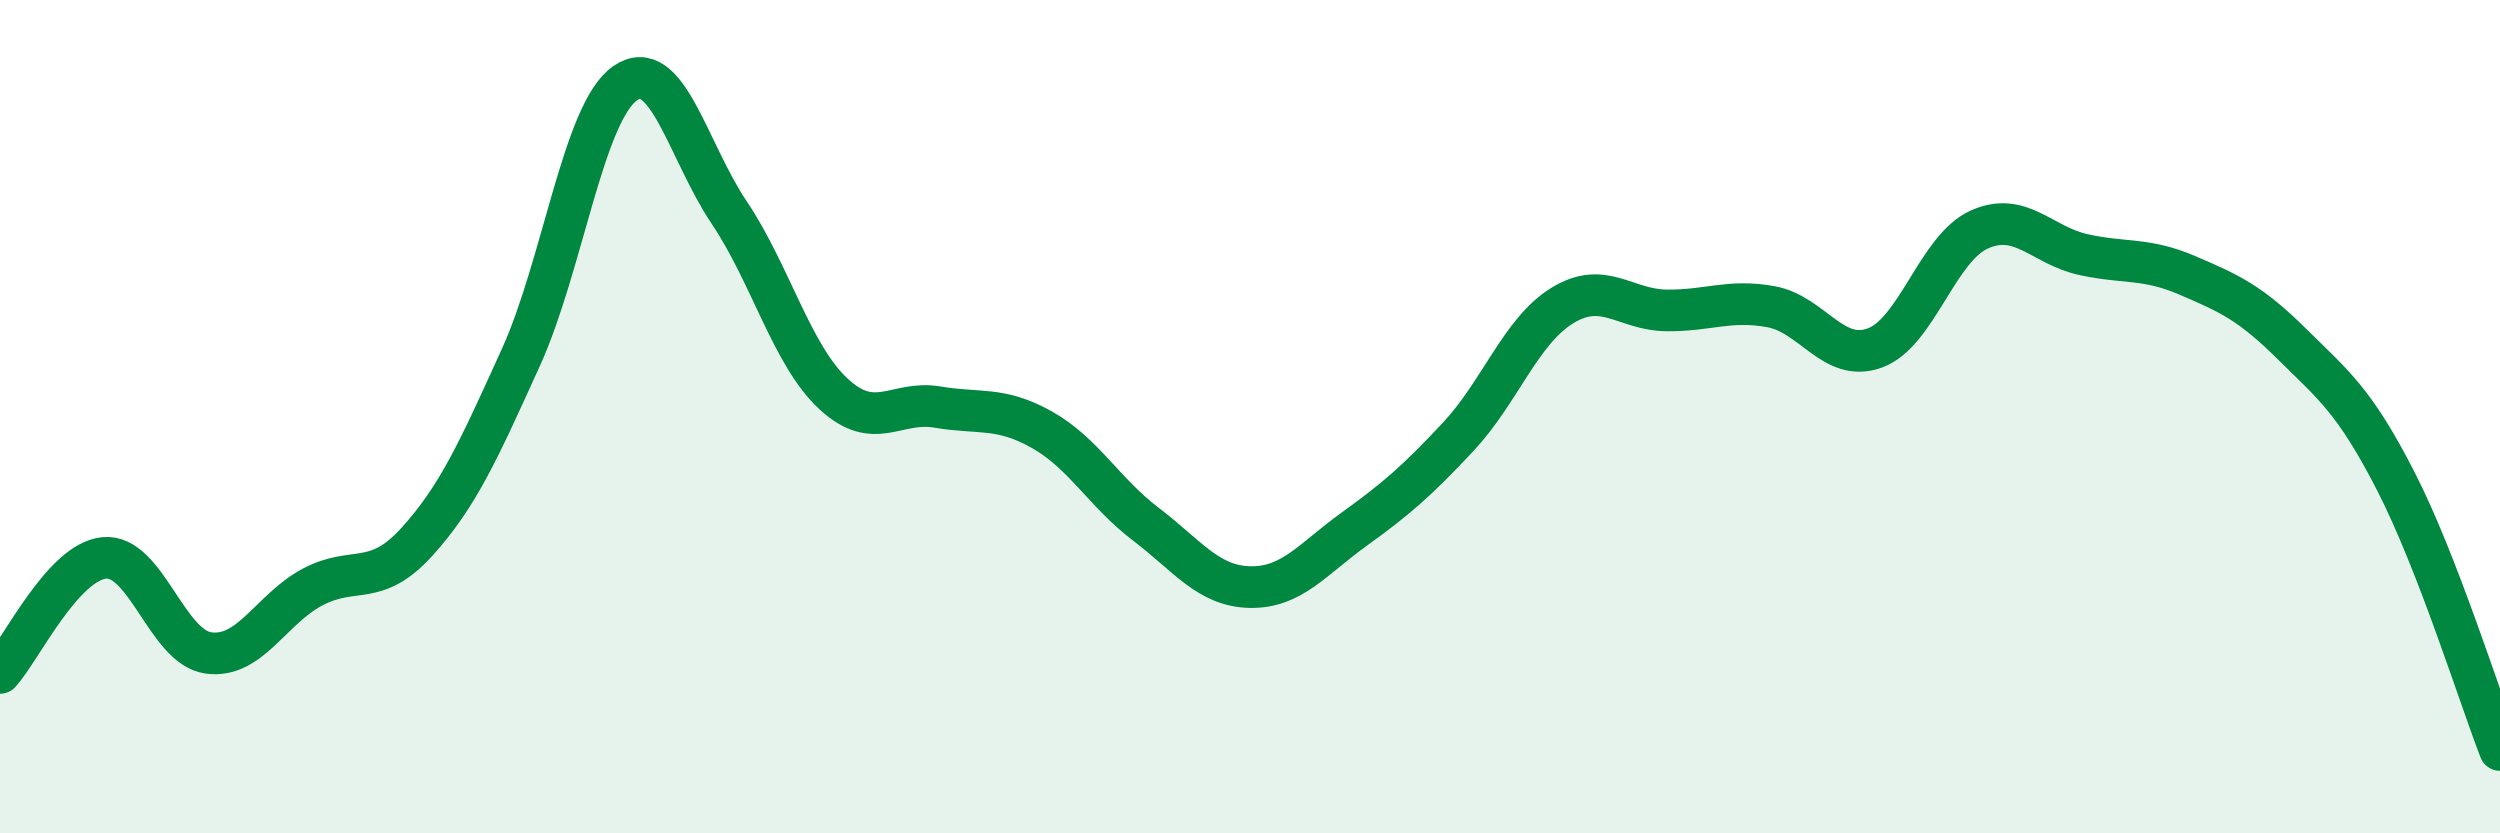
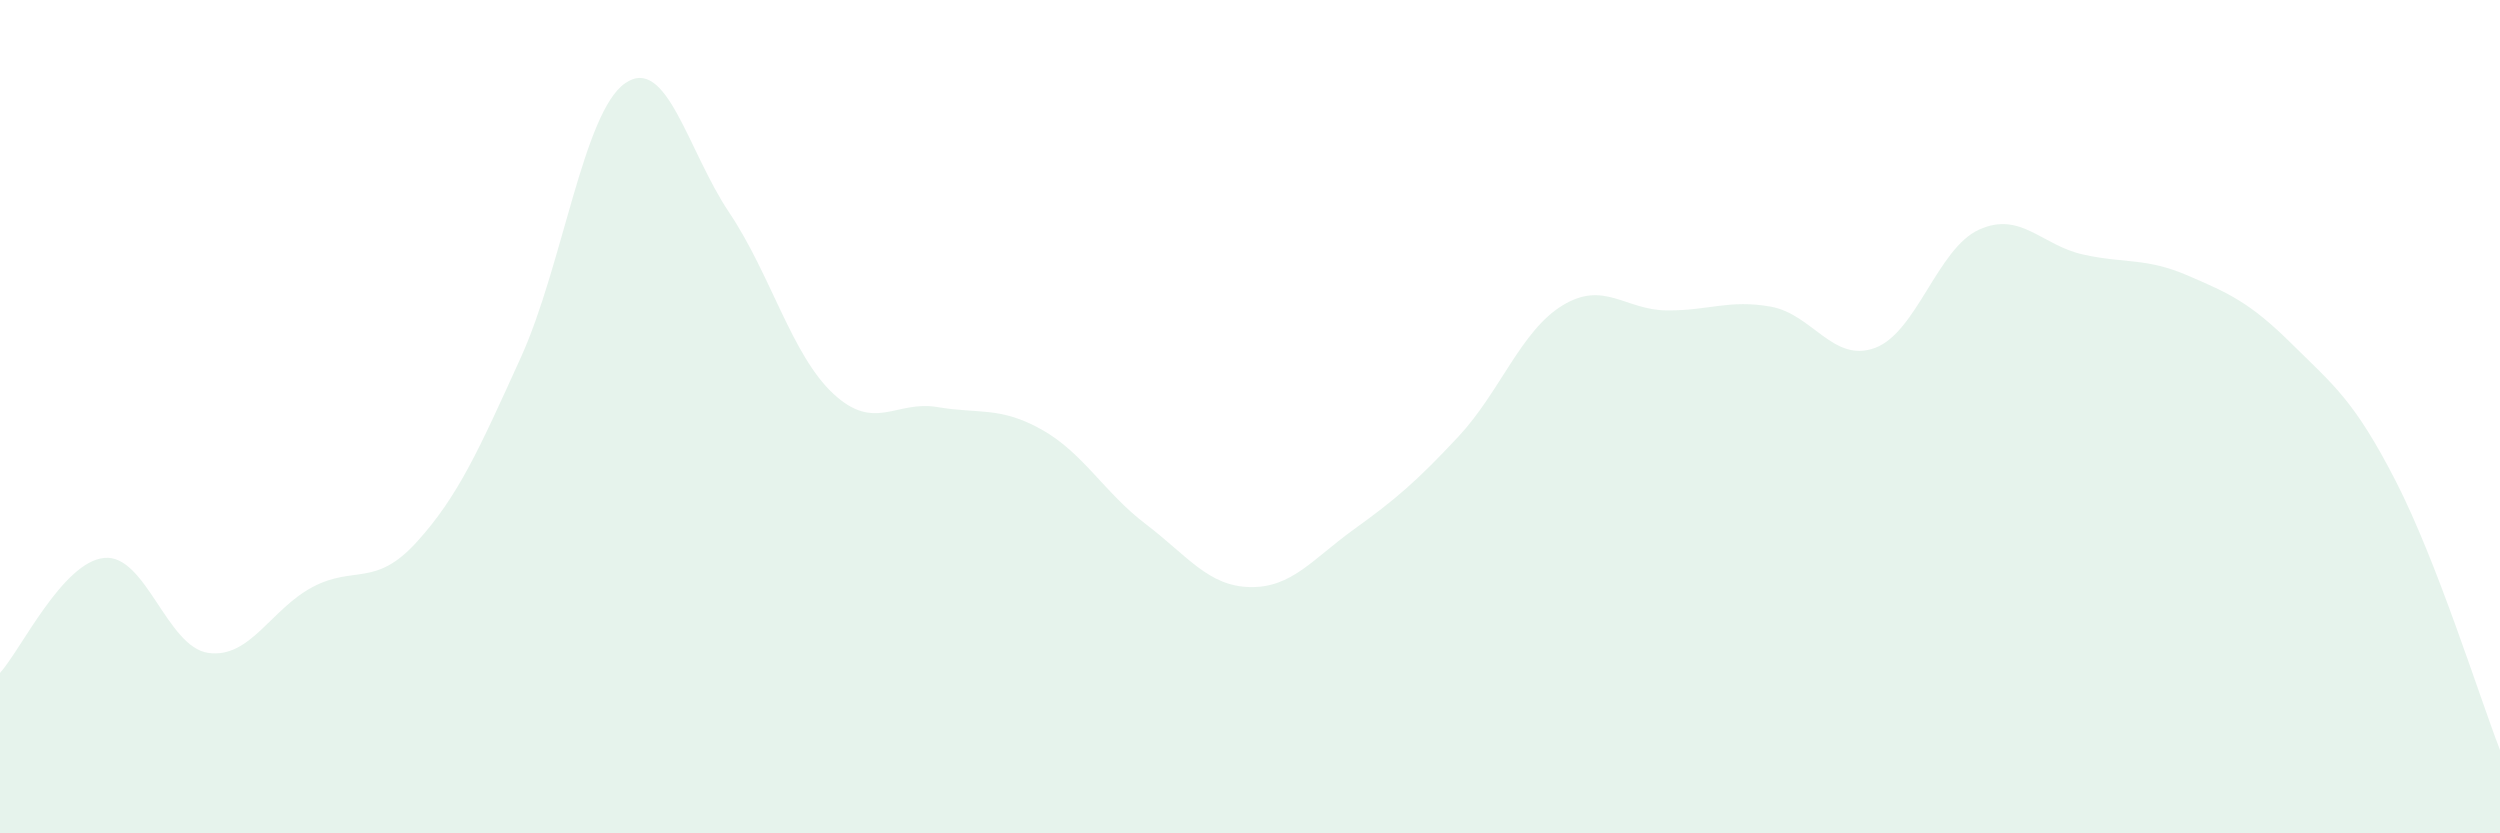
<svg xmlns="http://www.w3.org/2000/svg" width="60" height="20" viewBox="0 0 60 20">
  <path d="M 0,16.15 C 0.5,15.6 1.5,13.49 2.5,13.39 C 3.5,13.29 4,15.53 5,15.67 C 6,15.81 6.5,14.62 7.5,14.09 C 8.5,13.56 9,14.11 10,13.01 C 11,11.91 11.5,10.78 12.5,8.58 C 13.5,6.38 14,2.7 15,2 C 16,1.3 16.5,3.61 17.5,5.1 C 18.5,6.59 19,8.52 20,9.45 C 21,10.38 21.5,9.6 22.5,9.77 C 23.5,9.94 24,9.75 25,10.31 C 26,10.87 26.5,11.82 27.5,12.58 C 28.5,13.34 29,14.07 30,14.09 C 31,14.11 31.5,13.42 32.5,12.7 C 33.5,11.98 34,11.55 35,10.48 C 36,9.41 36.5,7.94 37.5,7.33 C 38.5,6.72 39,7.44 40,7.45 C 41,7.46 41.5,7.18 42.5,7.36 C 43.5,7.54 44,8.72 45,8.35 C 46,7.98 46.5,5.96 47.5,5.51 C 48.5,5.06 49,5.89 50,6.11 C 51,6.33 51.5,6.18 52.5,6.61 C 53.5,7.04 54,7.26 55,8.25 C 56,9.24 56.5,9.6 57.5,11.55 C 58.5,13.5 59.5,16.71 60,18L60 20L0 20Z" fill="#008740" opacity="0.1" stroke-linecap="round" stroke-linejoin="round" />
-   <path d="M 0,16.15 C 0.5,15.6 1.5,13.49 2.5,13.39 C 3.5,13.29 4,15.53 5,15.67 C 6,15.81 6.5,14.62 7.5,14.09 C 8.5,13.56 9,14.11 10,13.01 C 11,11.91 11.5,10.78 12.5,8.58 C 13.5,6.38 14,2.7 15,2 C 16,1.3 16.5,3.61 17.5,5.1 C 18.5,6.59 19,8.52 20,9.45 C 21,10.38 21.5,9.6 22.5,9.77 C 23.5,9.94 24,9.75 25,10.31 C 26,10.87 26.5,11.82 27.5,12.58 C 28.5,13.34 29,14.07 30,14.09 C 31,14.11 31.5,13.42 32.5,12.7 C 33.5,11.98 34,11.55 35,10.48 C 36,9.41 36.5,7.94 37.5,7.33 C 38.5,6.72 39,7.44 40,7.45 C 41,7.46 41.5,7.18 42.5,7.36 C 43.5,7.54 44,8.72 45,8.35 C 46,7.98 46.5,5.96 47.5,5.51 C 48.5,5.06 49,5.89 50,6.11 C 51,6.33 51.5,6.18 52.5,6.61 C 53.5,7.04 54,7.26 55,8.25 C 56,9.24 56.5,9.6 57.5,11.55 C 58.5,13.5 59.5,16.71 60,18" stroke="#008740" stroke-width="1" fill="none" stroke-linecap="round" stroke-linejoin="round" />
</svg>